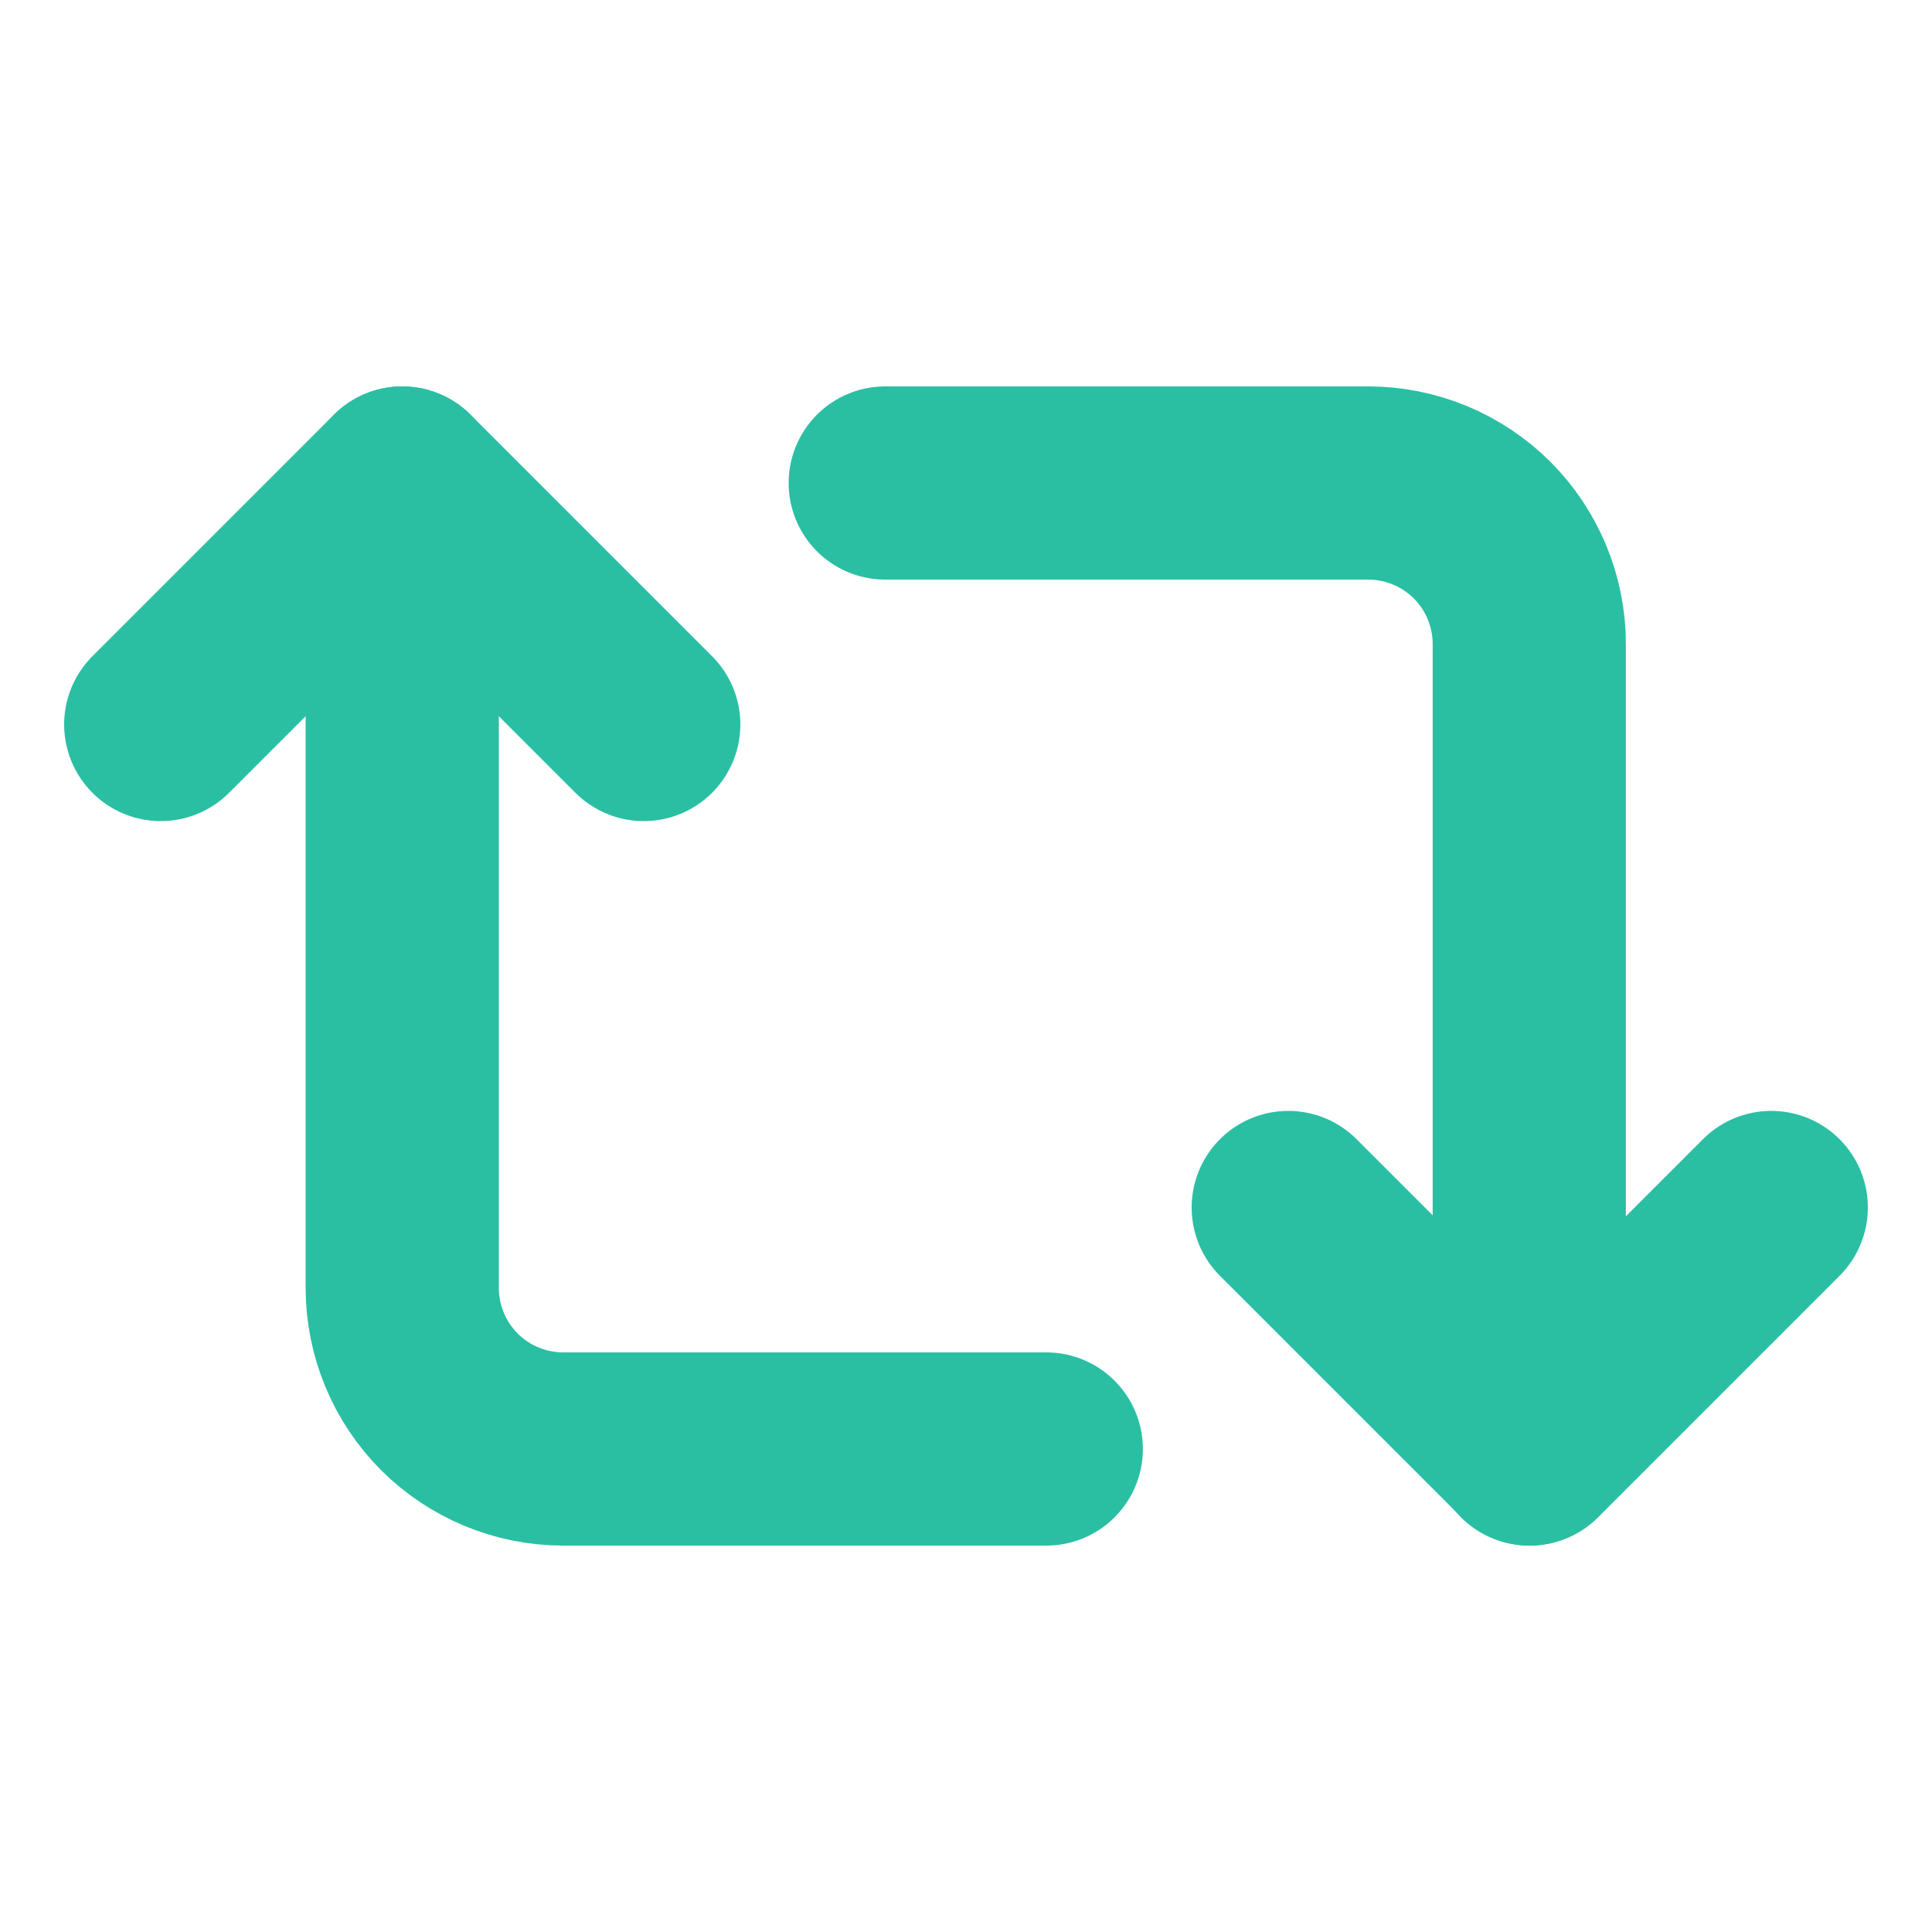
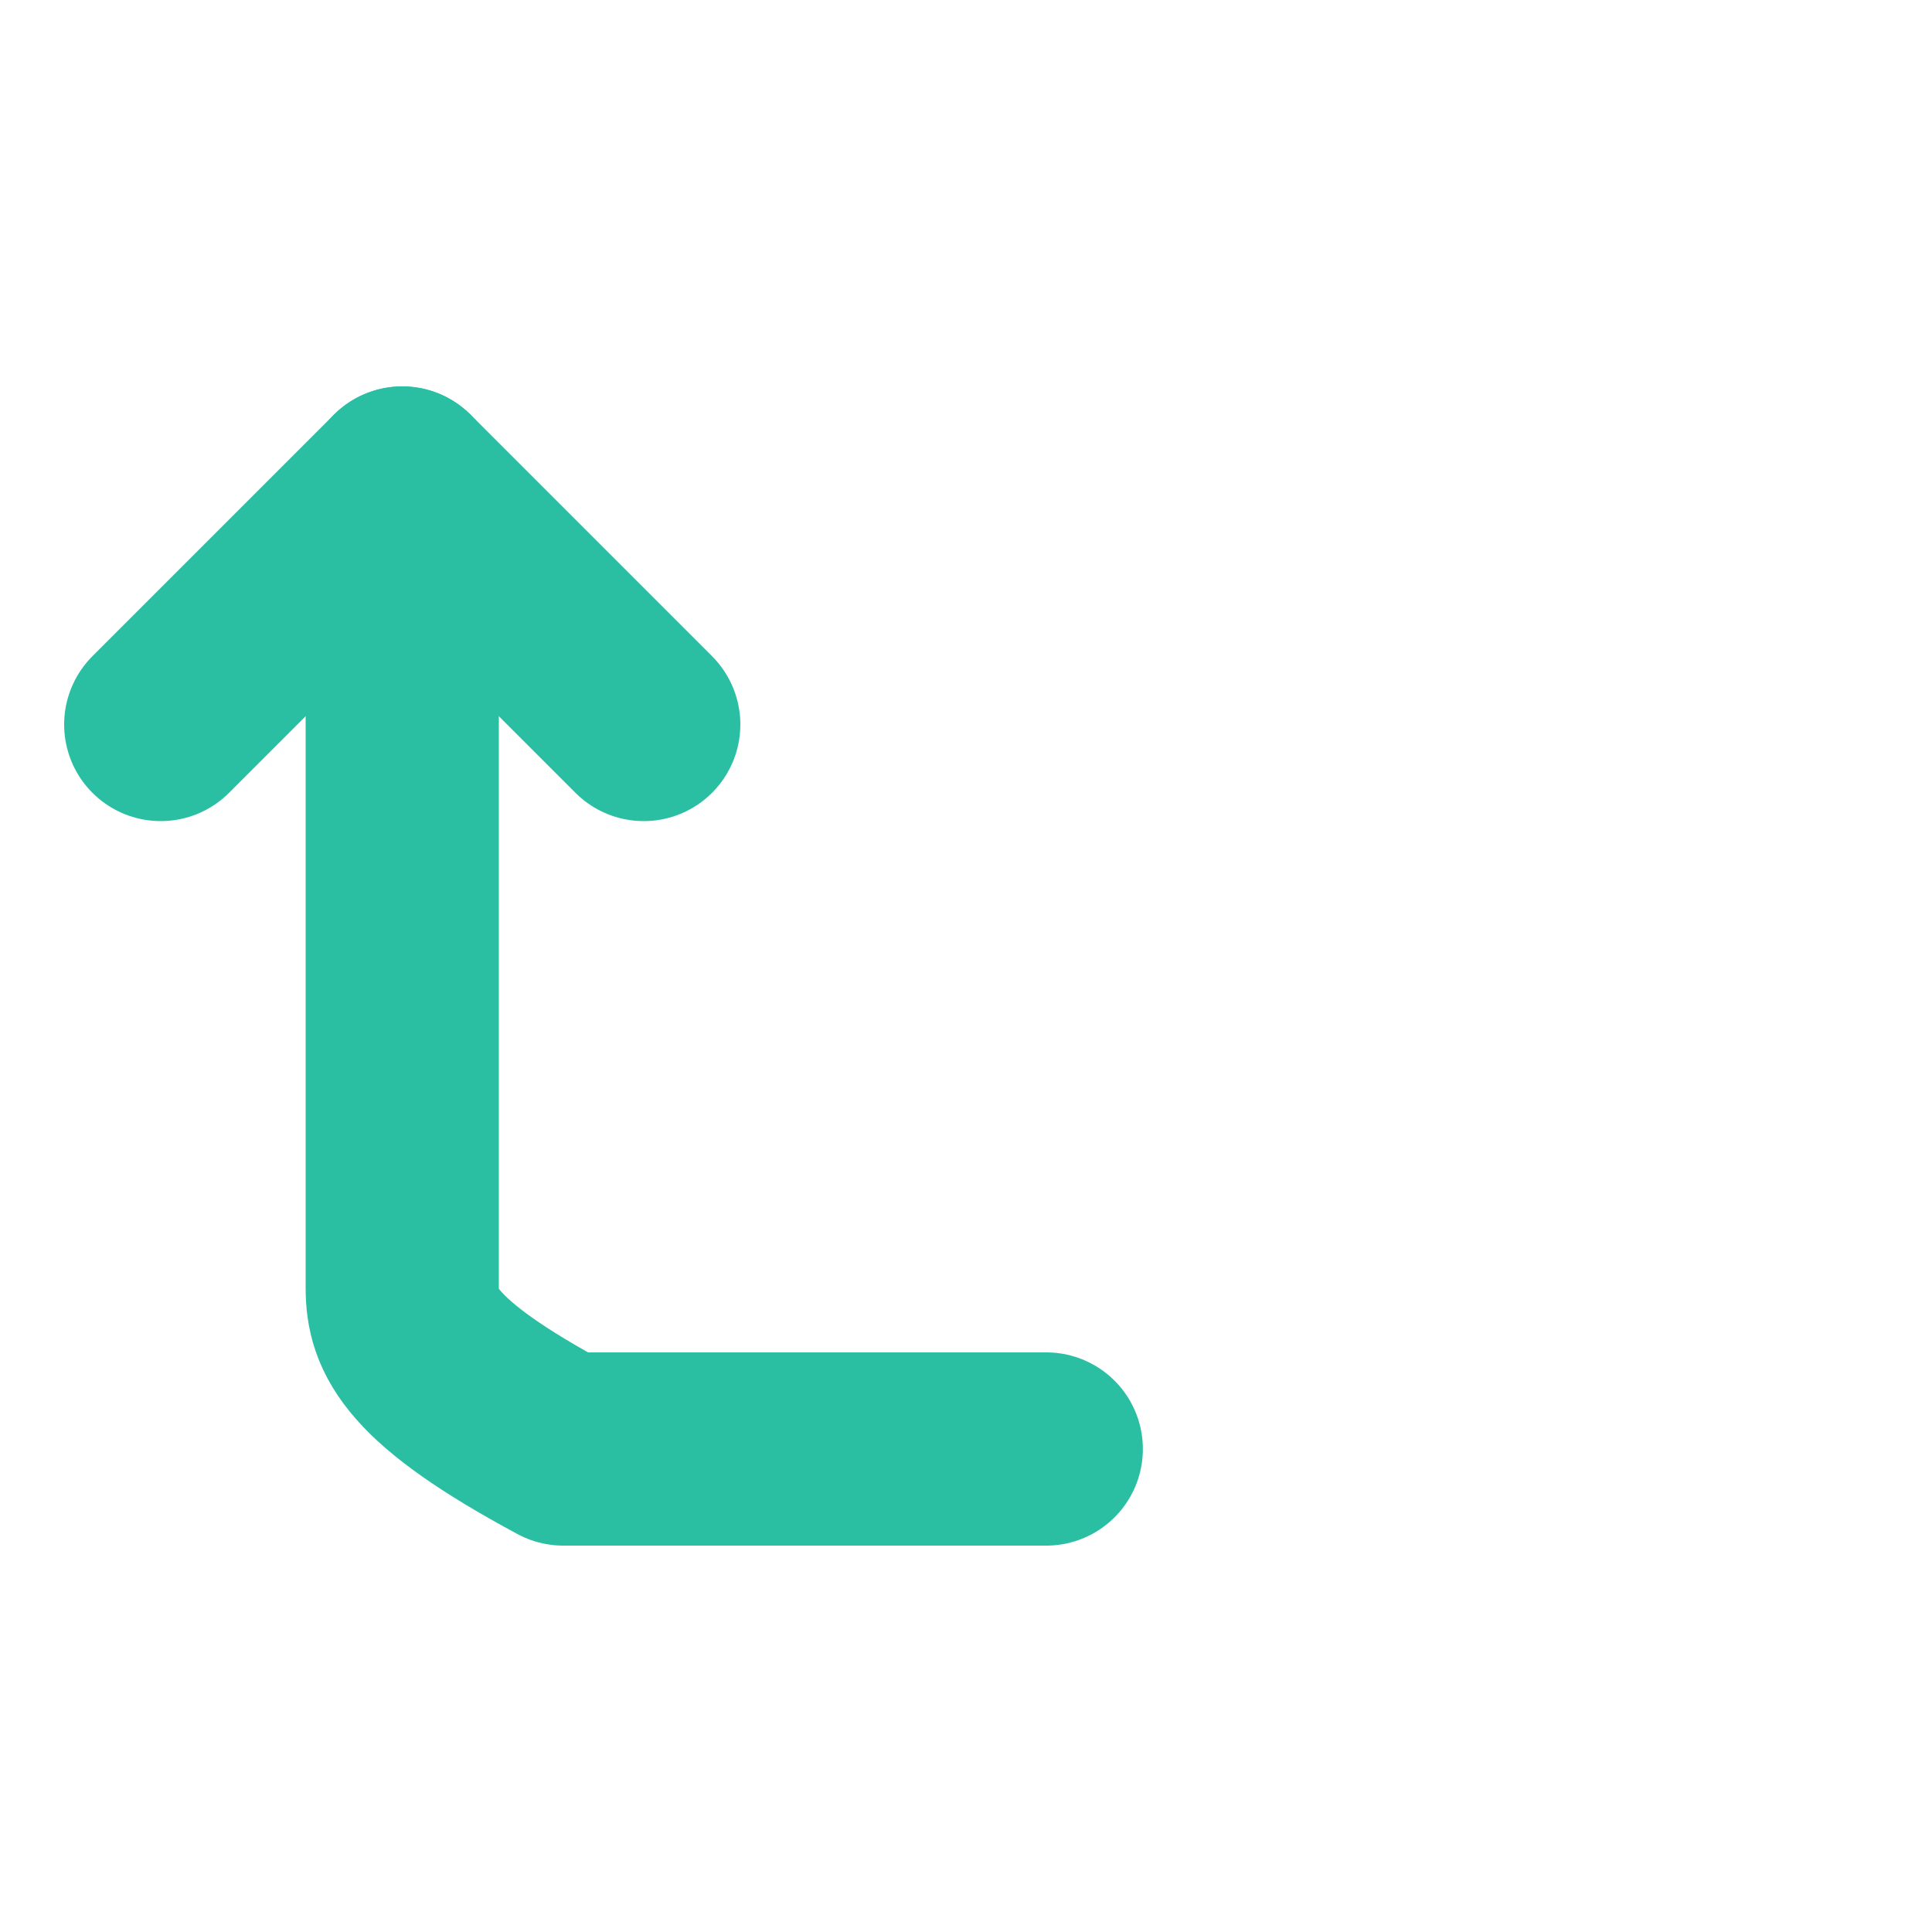
<svg xmlns="http://www.w3.org/2000/svg" fill="none" viewBox="0 0 20 20" height="20" width="20">
  <path stroke-linejoin="round" stroke-linecap="round" stroke-width="2" stroke="#2ABFA3" d="M1.664 7.5L4.164 5L6.664 7.5" />
-   <path stroke-linejoin="round" stroke-linecap="round" stroke-width="2" stroke="#2ABFA3" d="M10.831 15H5.831C5.389 15 4.965 14.824 4.652 14.512C4.34 14.199 4.164 13.775 4.164 13.333V5" />
-   <path stroke-linejoin="round" stroke-linecap="round" stroke-width="2" stroke="#2ABFA3" d="M18.336 12.5L15.836 15L13.336 12.5" />
-   <path stroke-linejoin="round" stroke-linecap="round" stroke-width="2" stroke="#2ABFA3" d="M9.164 5H14.164C14.606 5 15.03 5.176 15.343 5.488C15.655 5.801 15.831 6.225 15.831 6.667V15" />
+   <path stroke-linejoin="round" stroke-linecap="round" stroke-width="2" stroke="#2ABFA3" d="M10.831 15H5.831C4.34 14.199 4.164 13.775 4.164 13.333V5" />
</svg>